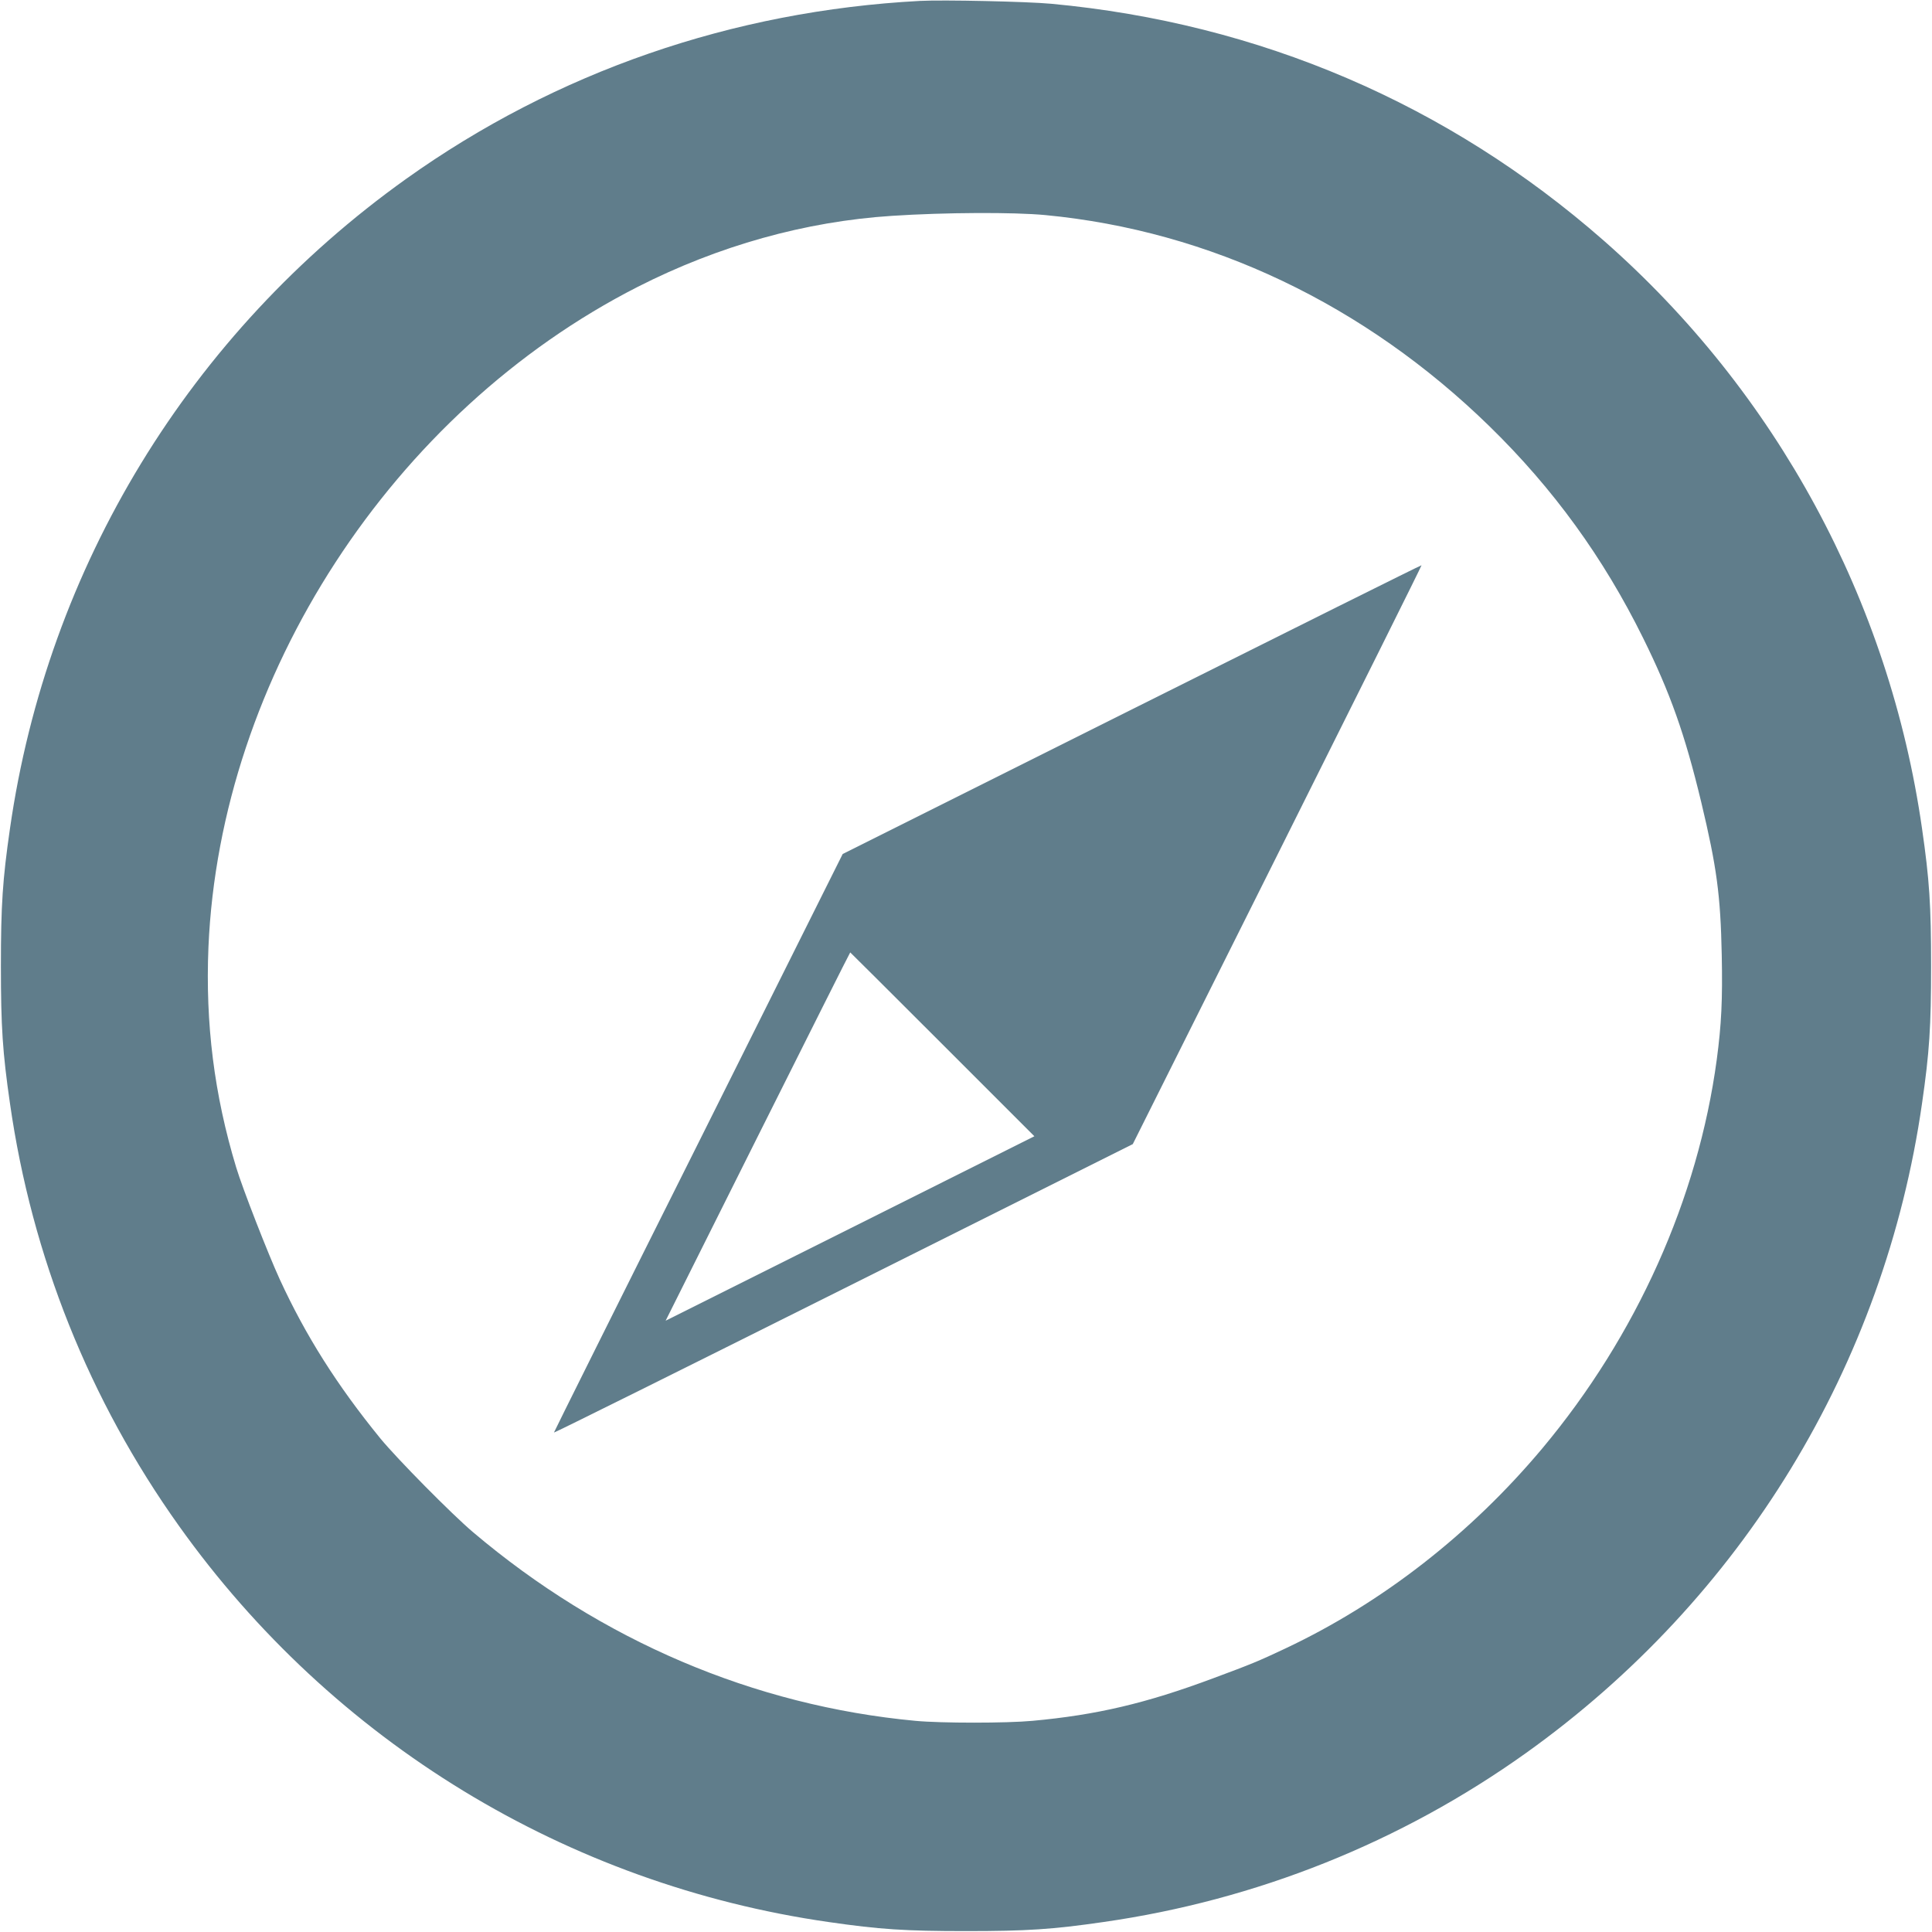
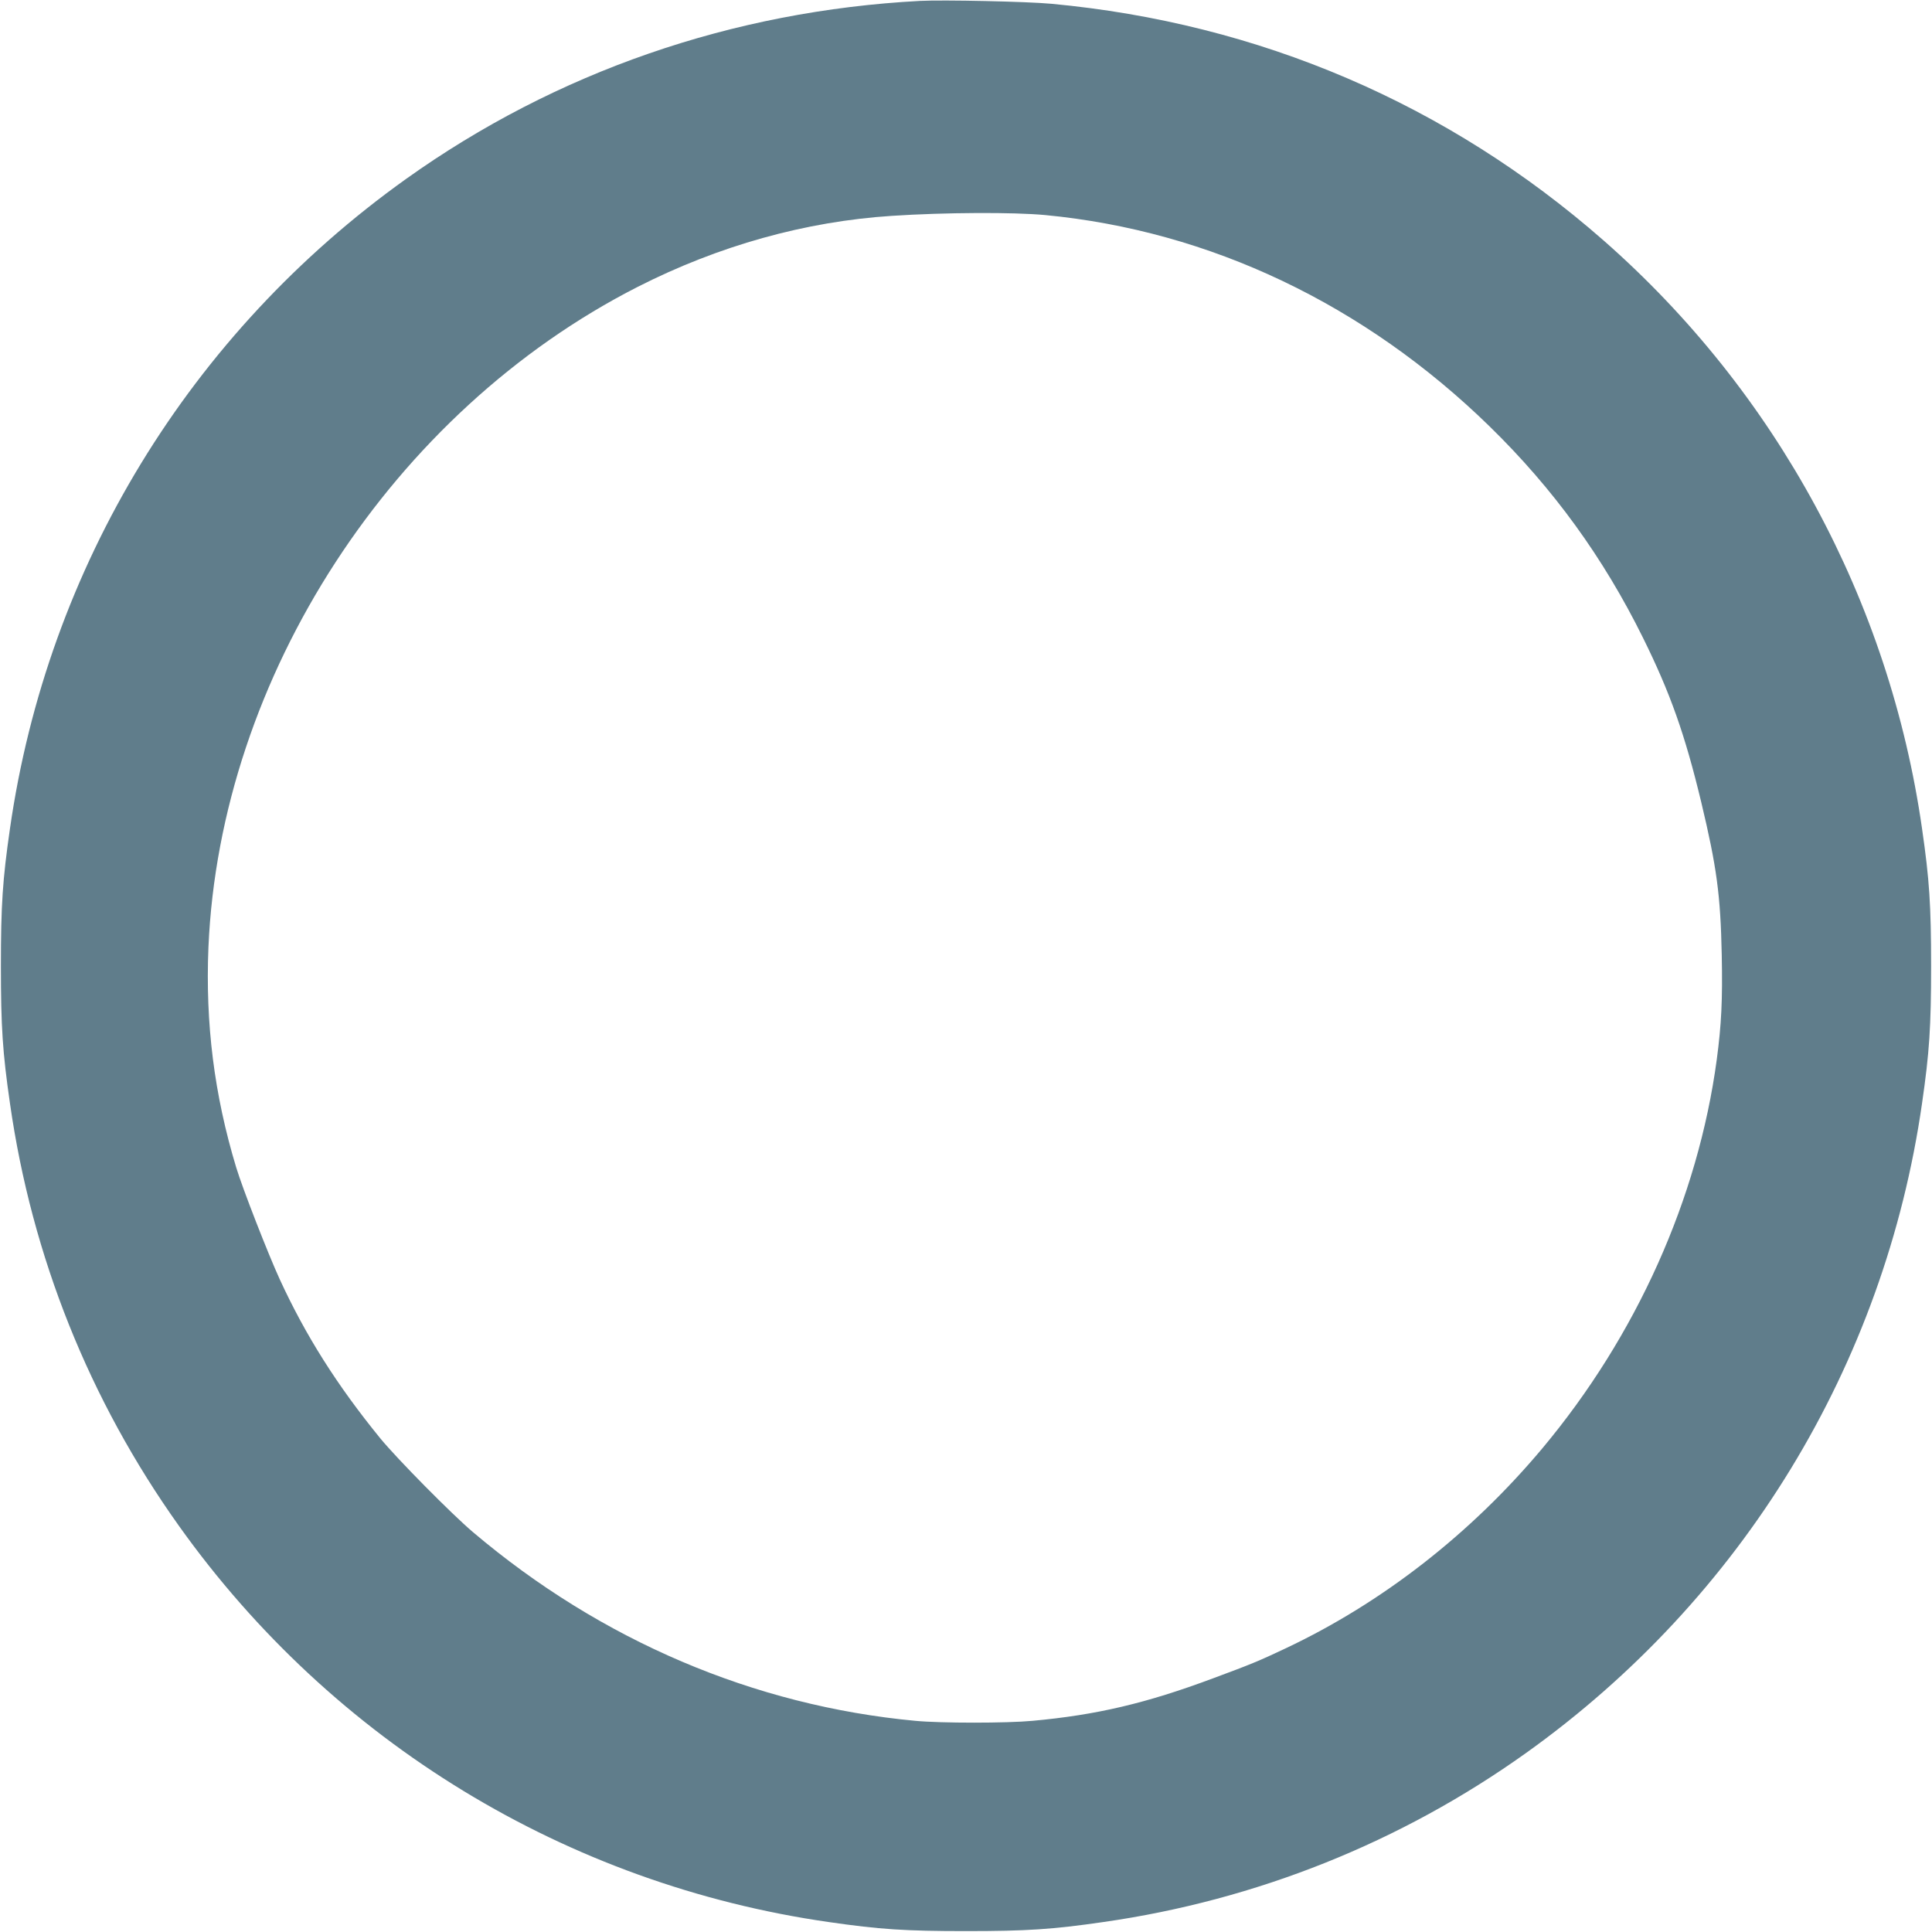
<svg xmlns="http://www.w3.org/2000/svg" version="1.0" width="1280pt" height="1280pt" viewBox="0 0 1280 1280" preserveAspectRatio="xMidYMid meet">
  <g transform="translate(0,1280) scale(0.1,-0.1)" fill="#607d8b" stroke="none">
    <path d="M6095 12794 c-1243 -66 -2412 -471 -3404 -1179 -1433 -1023 -2376 -2570 -2625 -4305 -49 -339 -60 -507 -60 -910 0 -403 11 -571 60 -910 145 -1015 526 -1967 1120 -2800 1019 -1430 2570 -2375 4304 -2624 339 -49 507 -60 910 -60 403 0 571 11 910 60 1014 145 1971 528 2799 1119 1433 1023 2376 2570 2625 4305 49 339 60 507 60 910 0 403 -11 571 -60 910 -216 1510 -965 2892 -2110 3897 -1031 904 -2281 1440 -3659 1568 -162 15 -716 27 -870 19z m831 -1419 c1090 -104 2114 -591 2943 -1400 423 -413 754 -870 1016 -1400 181 -366 278 -640 386 -1089 103 -431 128 -616 136 -1013 6 -298 -2 -460 -33 -693 -124 -920 -532 -1830 -1155 -2575 -475 -567 -1063 -1025 -1704 -1327 -178 -84 -224 -103 -480 -198 -442 -165 -770 -242 -1195 -281 -172 -16 -605 -16 -775 0 -1070 100 -2083 532 -2930 1249 -143 121 -504 487 -615 622 -287 352 -495 681 -667 1055 -77 168 -246 601 -288 740 -146 482 -205 954 -184 1460 77 1791 1218 3547 2845 4375 535 272 1109 433 1684 470 350 23 807 25 1016 5z" />
-     <path d="M7499 8100 l-1916 -958 -956 -1914 c-527 -1052 -957 -1916 -957 -1919 0 -4 863 425 1917 952 l1918 959 958 1916 c527 1054 957 1917 955 1919 -2 2 -865 -428 -1919 -955z m-1255 -2219 l609 -609 -1221 -611 -1222 -611 610 1220 c336 671 611 1220 613 1220 1 0 276 -274 611 -609z" />
  </g>
</svg>